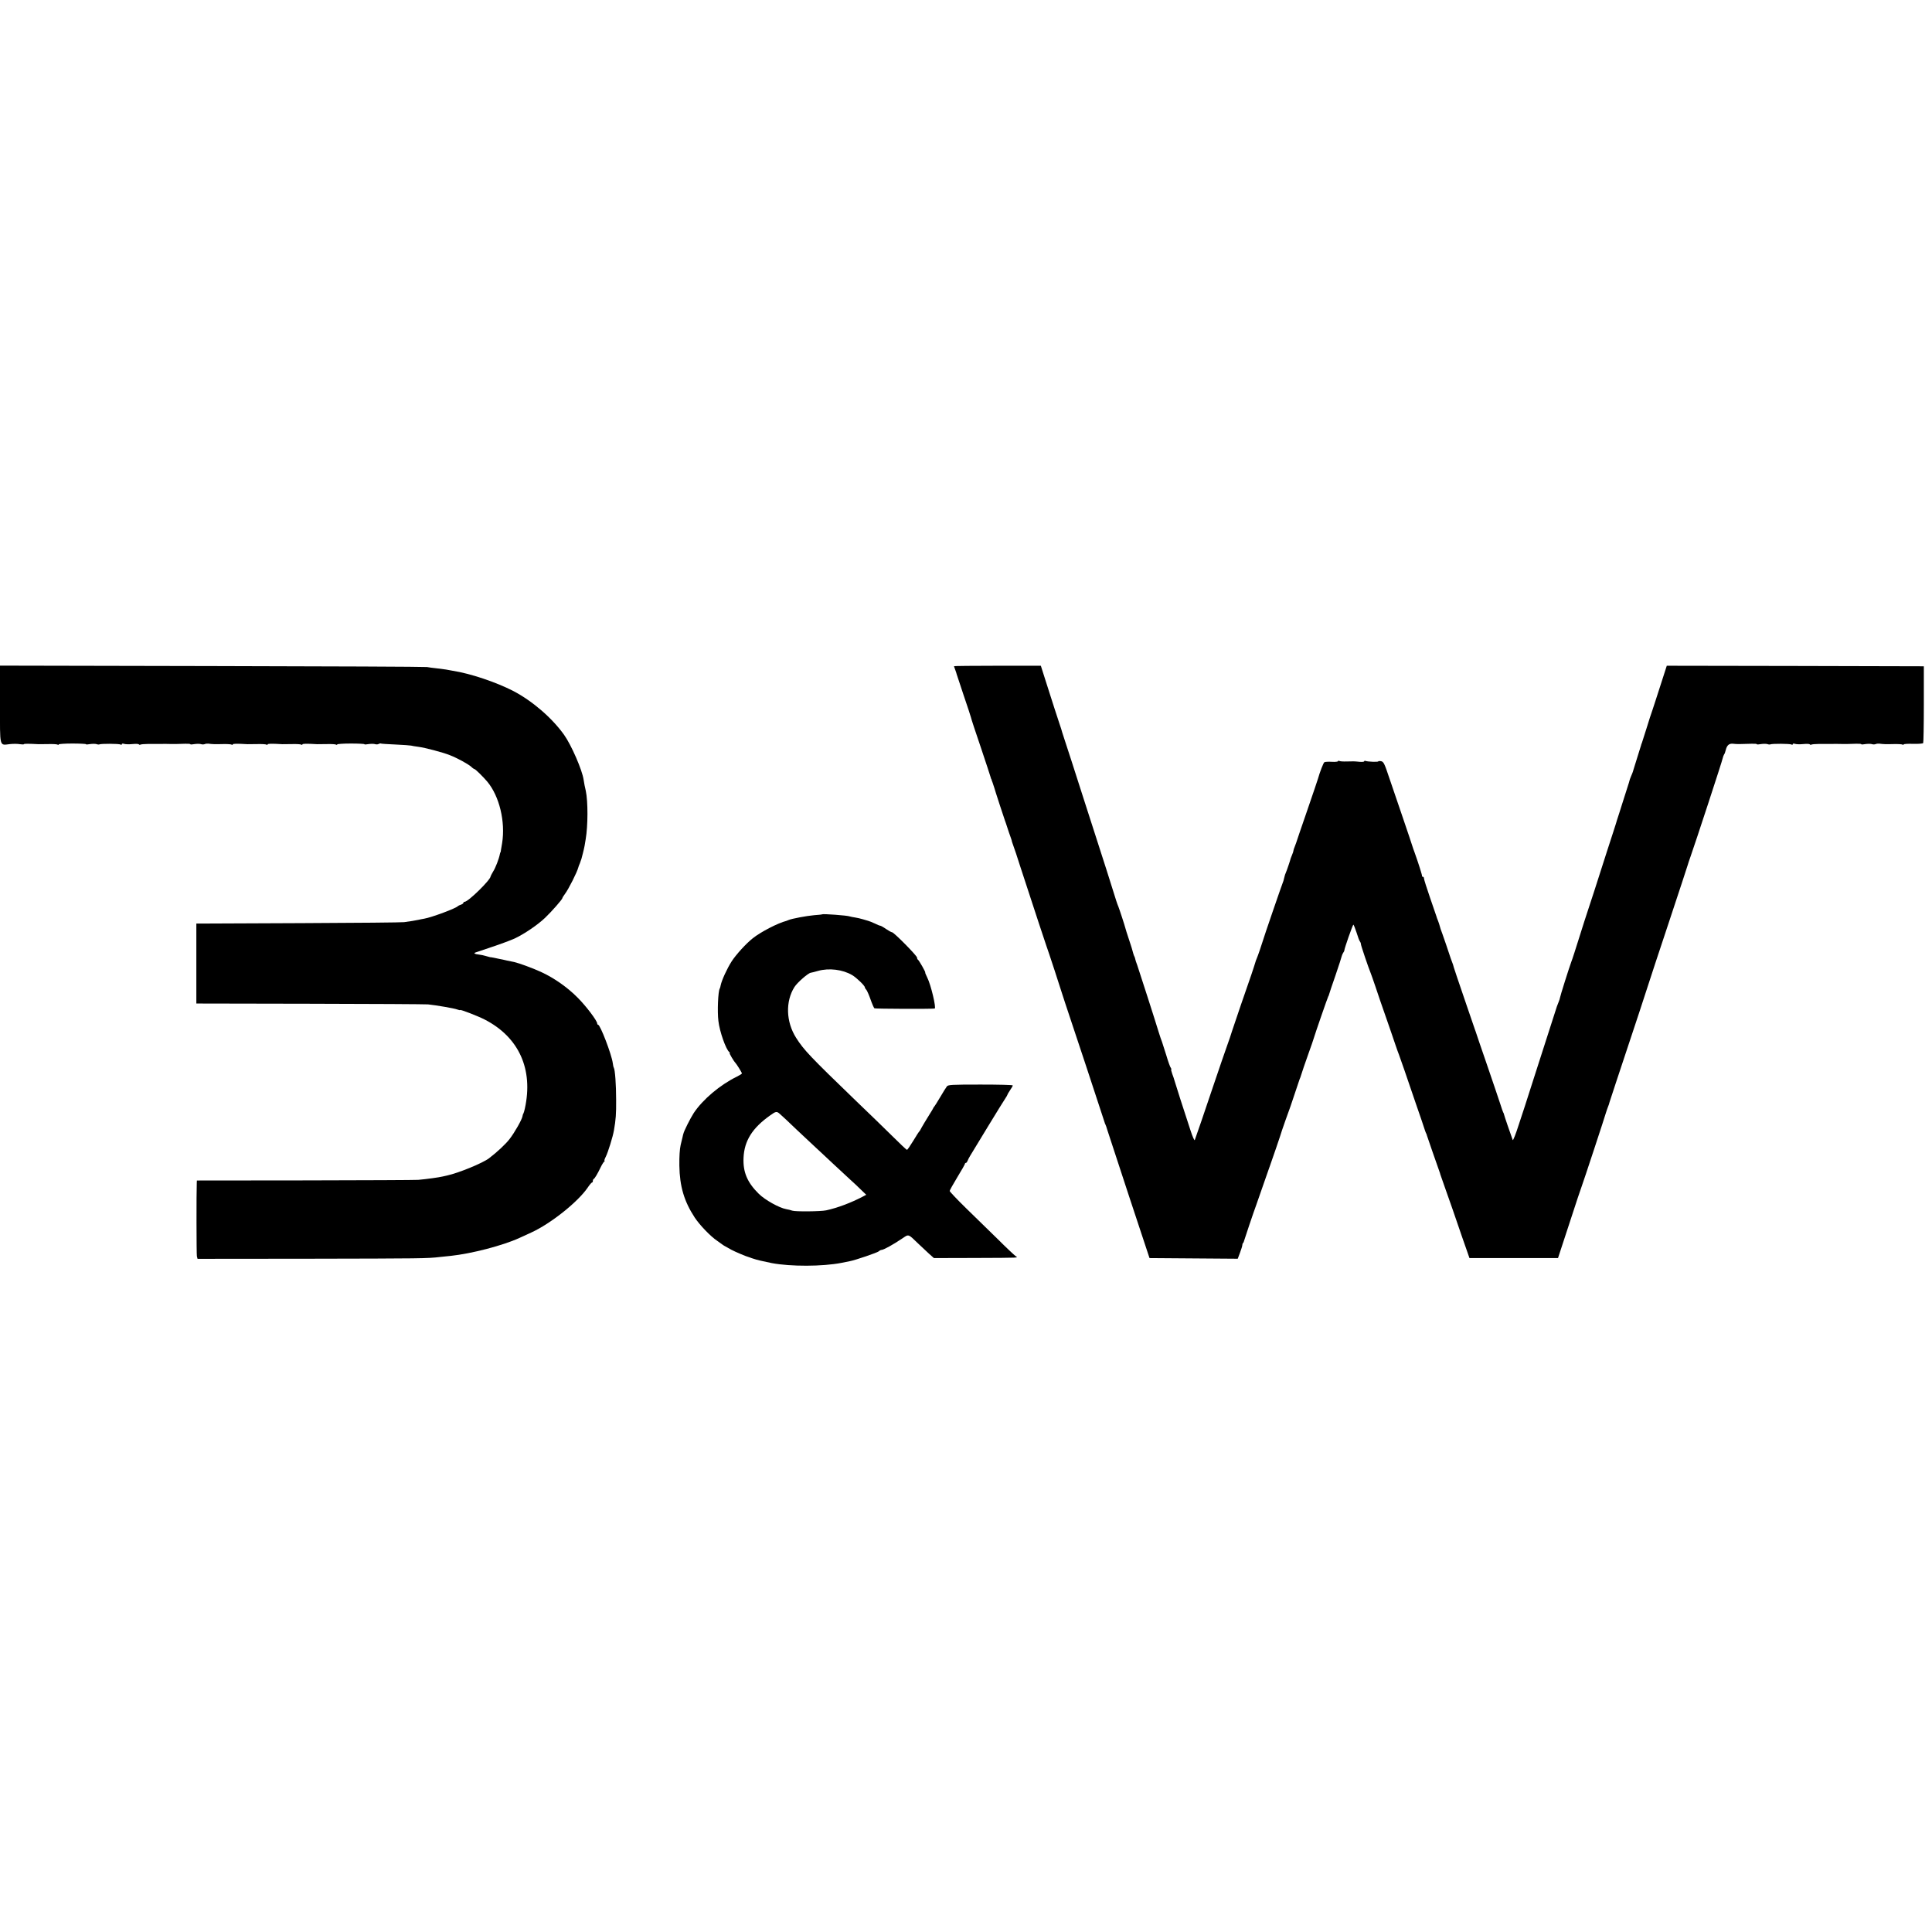
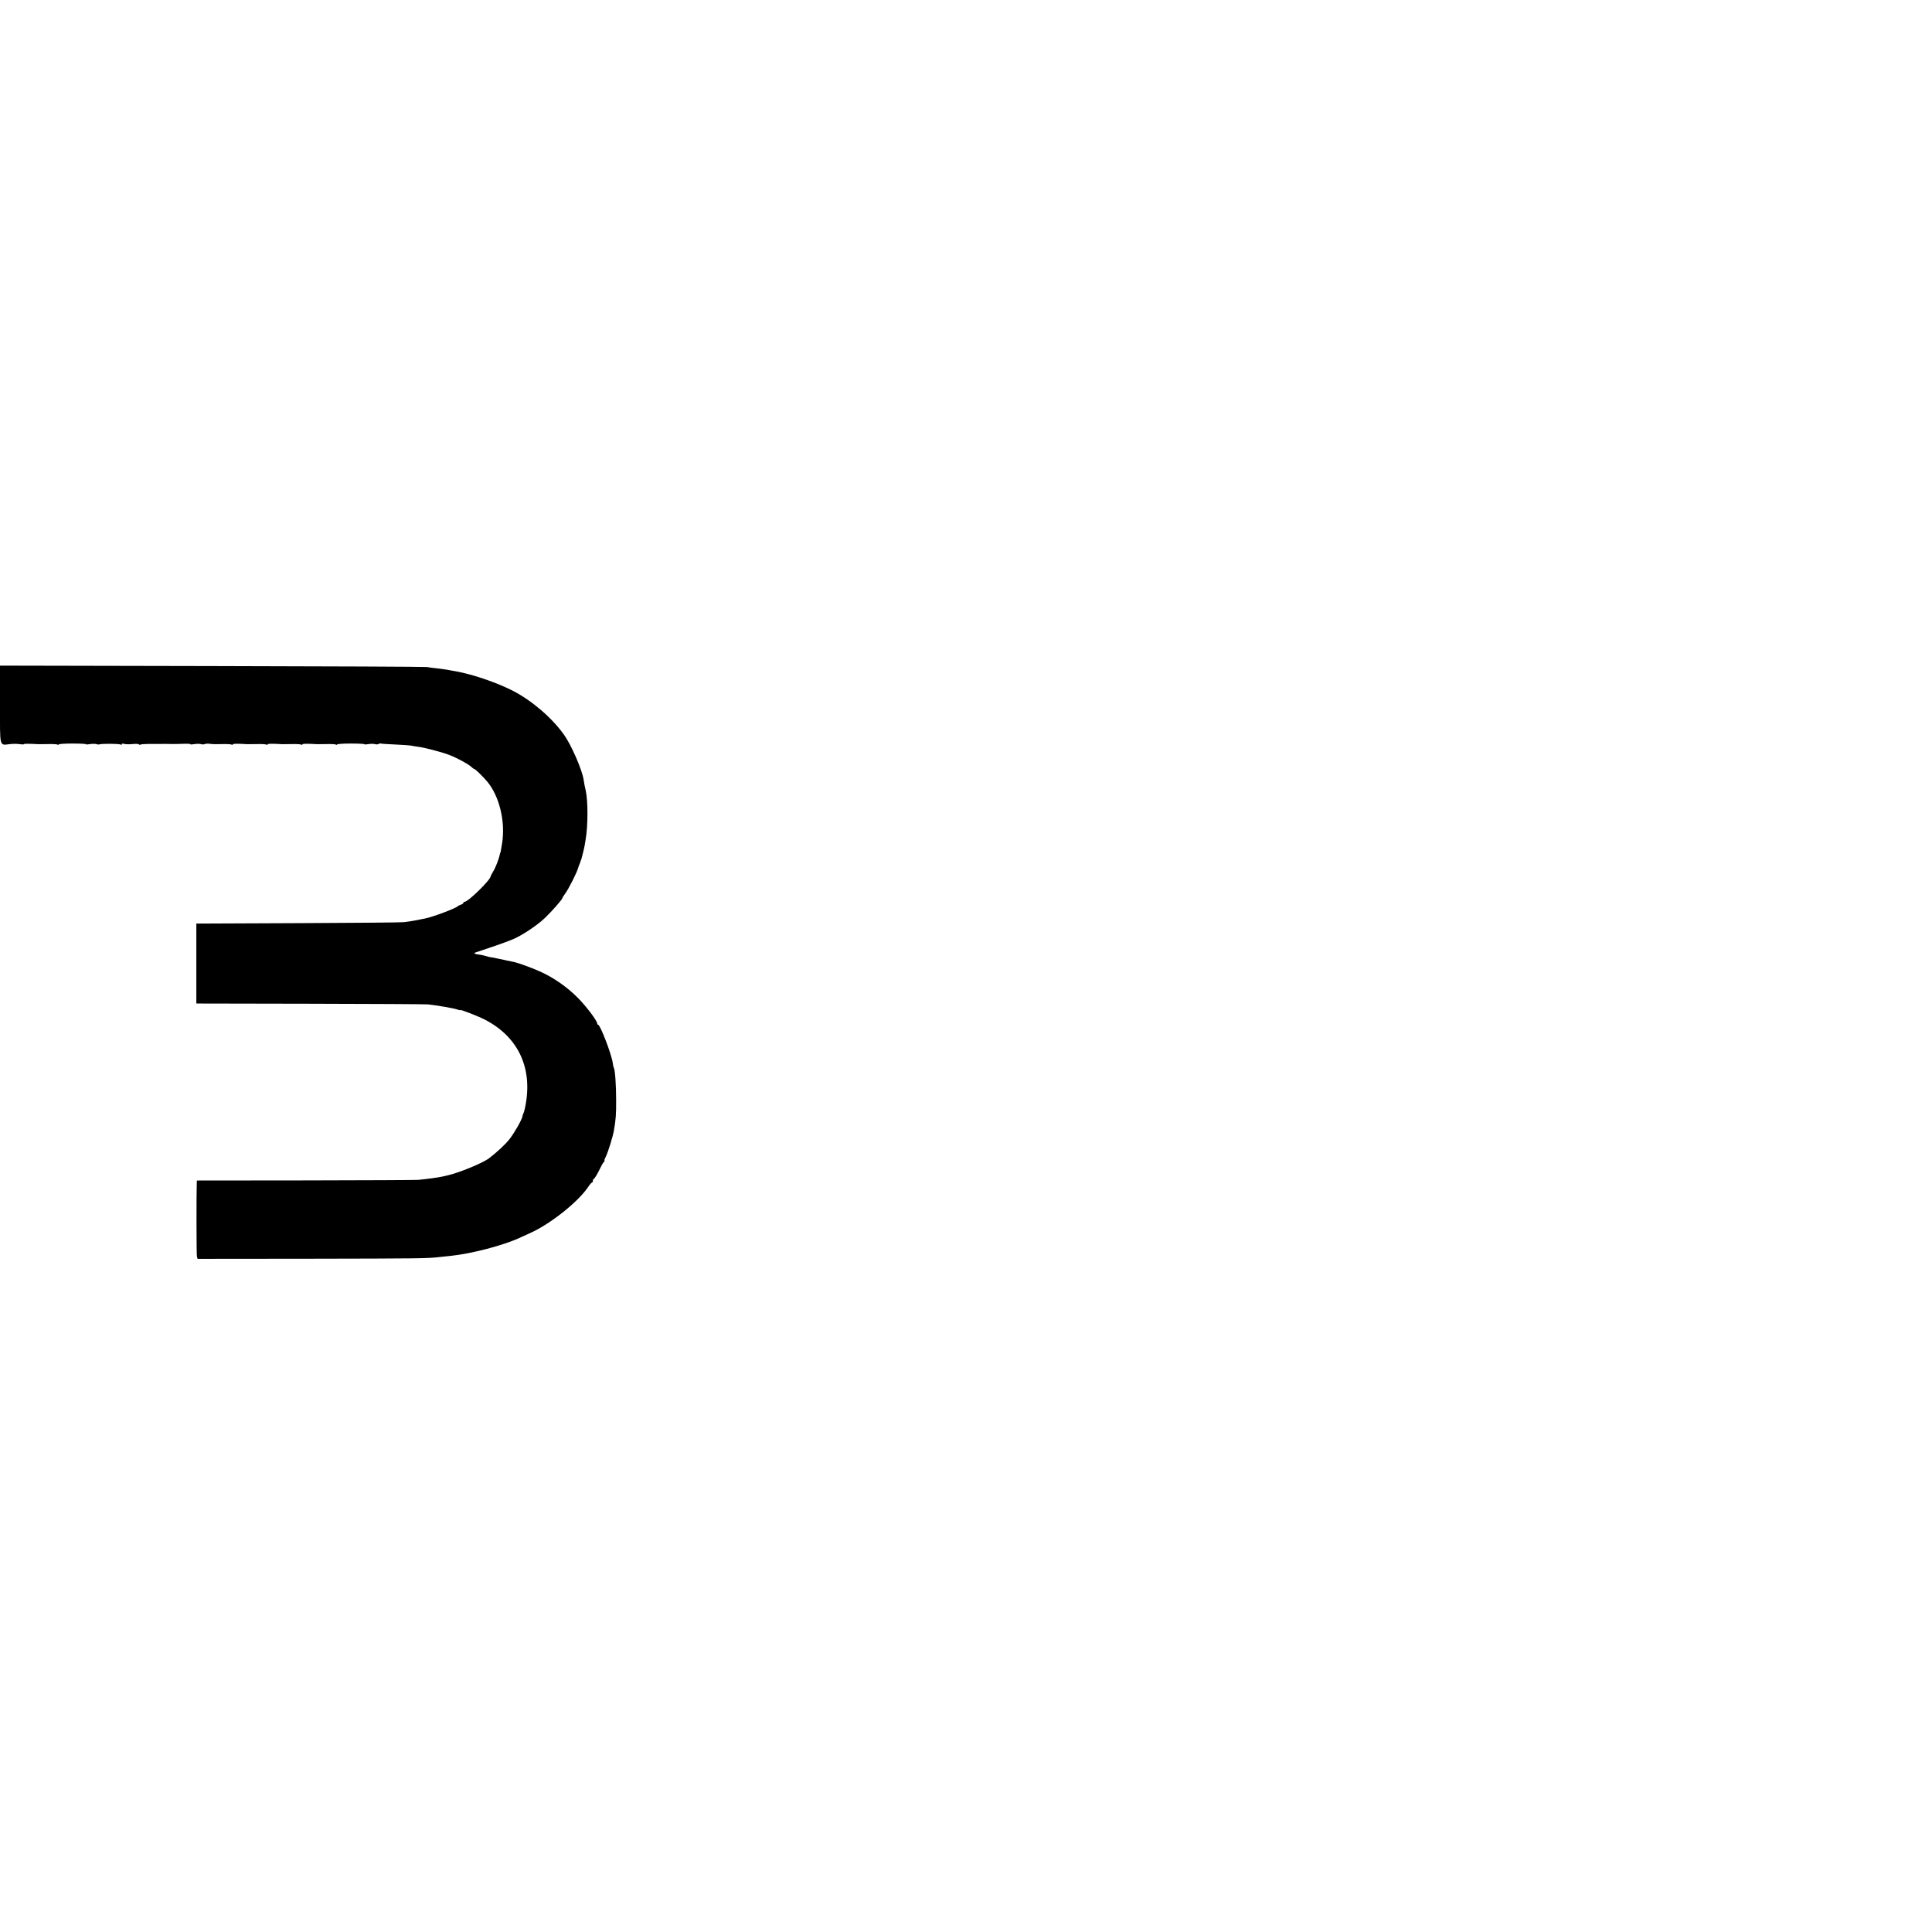
<svg xmlns="http://www.w3.org/2000/svg" version="1.0" width="1776pt" height="1776pt" viewBox="0 0 1776 1776" preserveAspectRatio="xMidYMid meet">
  <g transform="translate(0,1776) scale(0.1,-0.1)" fill="#000000" stroke="none">
    <path d="M0 11285 c0 -406 -8 -376 93 -365 29 3 69 3 90 -1 20 -3 37 -3 37 0 0 5 42 5 135 0 11 0 52 0 92 1 40 1 77 -1 82 -5 6 -3 11 -3 11 2 0 4 56 8 125 8 69 0 125 -3 125 -6 0 -4 17 -3 38 1 21 3 47 3 58 0 10 -4 23 -5 27 -3 13 8 183 7 195 -1 7 -4 12 -3 12 3 0 6 8 7 21 3 11 -4 45 -5 75 -2 30 3 57 2 60 -2 3 -5 9 -6 15 -3 5 3 35 6 66 6 32 0 83 0 113 0 30 1 69 1 85 0 32 -1 72 -1 148 2 26 1 47 -1 47 -4 0 -4 17 -3 38 1 21 3 47 3 58 0 10 -4 26 -4 34 -1 8 4 24 6 35 5 37 -5 59 -6 132 -4 40 1 77 -1 82 -5 6 -3 11 -3 11 2 0 7 36 8 135 2 11 0 52 0 92 1 40 1 77 -1 82 -5 6 -3 11 -3 11 2 0 7 36 8 135 2 11 0 52 0 92 1 40 1 77 -1 82 -5 6 -3 11 -3 11 2 0 7 36 8 135 2 11 0 52 0 92 1 40 1 77 -1 82 -5 6 -3 11 -3 11 2 0 4 56 8 125 8 69 0 125 -3 125 -6 0 -4 17 -3 38 1 21 3 47 3 58 0 10 -4 26 -4 35 1 9 5 18 6 21 4 2 -2 62 -6 133 -9 71 -3 136 -8 144 -10 9 -3 38 -7 66 -11 62 -8 221 -50 288 -76 72 -28 166 -80 197 -106 13 -13 28 -23 32 -23 8 0 81 -72 118 -116 111 -134 167 -367 136 -564 -4 -25 -9 -54 -11 -65 -1 -11 -3 -20 -4 -20 -2 0 -4 -8 -6 -17 -8 -43 -40 -126 -62 -160 -12 -21 -23 -41 -23 -44 0 -32 -206 -234 -239 -234 -6 0 -11 -4 -11 -9 0 -5 -10 -13 -22 -17 -13 -4 -25 -10 -28 -13 -15 -20 -241 -104 -310 -116 -19 -3 -42 -8 -50 -10 -8 -2 -35 -7 -60 -11 -25 -3 -58 -9 -75 -11 -16 -3 -439 -7 -940 -9 -500 -2 -924 -4 -940 -4 l-30 0 0 -367 0 -368 1040 -2 c572 -1 1063 -4 1090 -6 77 -8 240 -36 269 -47 14 -5 26 -8 26 -5 0 8 165 -56 225 -87 316 -162 449 -458 370 -818 -4 -19 -10 -39 -13 -45 -4 -5 -8 -18 -9 -27 -5 -30 -71 -147 -118 -208 -37 -48 -115 -121 -190 -178 -58 -44 -279 -135 -385 -158 -19 -4 -37 -8 -40 -9 -38 -9 -147 -24 -225 -31 -22 -2 -489 -4 -1037 -5 l-998 -1 -1 -21 c-4 -92 -3 -657 1 -675 l6 -24 1034 1 c1023 2 1078 2 1195 16 33 3 76 8 96 10 193 20 481 95 634 165 33 15 82 37 109 50 176 80 427 279 518 412 18 27 36 48 41 48 4 0 7 6 7 14 0 8 3 16 8 18 9 4 36 49 64 108 12 25 27 48 32 52 6 4 8 8 3 8 -4 0 2 18 13 39 20 41 64 181 74 241 17 98 21 147 20 280 0 139 -10 275 -21 294 -3 4 -8 24 -10 44 -11 80 -115 352 -135 352 -4 0 -8 5 -8 11 0 25 -101 159 -180 238 -93 94 -214 179 -330 233 -74 35 -208 84 -252 94 -13 2 -43 9 -68 14 -25 6 -56 13 -70 15 -14 3 -37 8 -52 11 -15 3 -30 5 -33 5 -2 0 -19 5 -37 10 -18 6 -48 12 -66 14 -38 4 -51 12 -31 19 8 3 77 26 154 52 76 25 169 60 205 76 86 40 212 125 280 190 62 59 160 171 160 182 0 4 11 22 24 39 33 44 111 199 122 242 1 6 8 24 15 40 6 17 13 35 14 40 2 6 8 28 13 50 6 22 13 54 16 70 3 17 7 44 10 60 21 123 22 346 1 445 -3 14 -8 36 -11 50 -3 14 -7 37 -9 52 -13 90 -113 319 -179 412 -111 156 -291 311 -466 403 -159 82 -397 162 -560 187 -19 3 -46 8 -60 11 -13 2 -52 7 -85 11 -33 3 -73 9 -90 12 -16 3 -906 7 -1977 9 l-1948 4 0 -356z" />
-     <path d="M8770 11636 c0 -3 5 -17 11 -33 6 -15 12 -35 14 -43 2 -8 31 -95 64 -193 33 -97 63 -187 66 -200 2 -12 43 -137 91 -277 47 -140 87 -262 89 -270 2 -8 4 -16 5 -17 2 -2 3 -6 5 -10 1 -5 4 -15 8 -23 6 -17 31 -93 32 -100 1 -6 75 -230 82 -250 3 -8 7 -19 9 -25 1 -5 14 -44 28 -85 15 -41 26 -75 26 -75 -2 0 10 -35 19 -60 5 -11 31 -90 58 -175 143 -437 235 -717 242 -735 9 -21 144 -433 148 -450 1 -5 13 -41 26 -80 29 -83 361 -1088 362 -1095 0 -3 3 -9 6 -15 3 -5 12 -30 19 -55 8 -25 98 -299 200 -610 l187 -565 406 -3 405 -3 21 56 c12 31 21 62 21 69 0 7 3 16 7 20 4 3 8 12 9 19 2 10 93 280 111 327 7 19 112 321 117 335 2 6 6 17 9 25 11 29 109 315 112 330 4 12 56 162 78 220 3 8 22 65 42 125 20 61 39 117 42 125 4 8 7 17 8 20 13 43 42 127 75 220 23 63 43 122 45 130 10 36 131 386 135 390 3 3 6 12 8 20 2 8 28 87 59 175 30 88 56 168 58 179 3 10 9 23 14 30 5 6 9 15 9 19 -1 15 77 237 83 237 3 0 16 -33 29 -72 12 -40 26 -77 31 -82 5 -6 9 -16 9 -24 0 -13 69 -216 90 -267 5 -11 24 -67 44 -125 19 -58 62 -184 96 -280 34 -96 72 -209 86 -250 14 -41 29 -84 34 -95 4 -11 27 -76 51 -145 23 -69 71 -208 106 -310 36 -102 69 -201 75 -220 6 -19 13 -39 16 -45 4 -5 7 -14 8 -20 2 -8 100 -291 118 -340 2 -5 5 -14 6 -20 1 -5 20 -59 42 -120 38 -106 97 -275 158 -455 16 -47 38 -110 49 -140 l19 -55 407 0 407 0 105 320 c57 176 108 329 113 340 8 18 218 655 224 680 2 6 6 19 10 30 17 45 19 50 21 61 3 10 75 230 271 819 53 160 97 295 98 300 1 6 80 244 175 530 95 286 174 527 176 535 2 8 13 42 25 75 42 118 292 880 296 905 3 13 9 29 13 35 5 5 11 24 15 40 11 45 31 62 68 58 31 -4 61 -4 171 0 26 1 47 -1 47 -4 0 -4 17 -3 38 1 21 3 47 3 58 0 10 -4 23 -5 27 -3 13 8 183 7 195 -1 7 -4 12 -3 12 3 0 6 8 7 21 3 11 -4 45 -5 75 -2 30 3 57 2 60 -2 3 -5 9 -6 15 -3 5 3 35 6 66 6 32 0 83 0 113 0 30 1 69 1 85 0 32 -1 72 -1 148 2 26 1 47 -1 47 -4 0 -4 17 -3 38 1 21 3 47 3 58 0 10 -4 26 -4 34 -1 8 4 24 6 35 5 37 -5 59 -6 132 -4 40 1 77 -1 82 -5 6 -3 11 -2 11 2 0 4 39 7 87 5 47 -1 89 2 92 7 3 5 6 166 6 358 l0 348 -1182 3 -1181 2 -57 -177 c-31 -98 -65 -200 -74 -228 -10 -27 -35 -104 -55 -170 -21 -66 -40 -127 -43 -135 -4 -8 -7 -17 -7 -20 -1 -4 -29 -94 -70 -225 -2 -5 -4 -13 -5 -17 -1 -4 -8 -23 -17 -43 -8 -19 -15 -38 -15 -42 -1 -5 -3 -12 -5 -18 -6 -17 -58 -180 -59 -185 -1 -3 -14 -45 -30 -95 -16 -49 -30 -92 -30 -95 -1 -3 -38 -120 -84 -260 -45 -140 -98 -304 -117 -365 -20 -60 -46 -141 -59 -180 -13 -38 -49 -151 -80 -250 -31 -99 -62 -196 -70 -215 -19 -50 -105 -323 -105 -333 0 -5 -6 -23 -13 -40 -8 -18 -21 -54 -29 -82 -19 -61 -79 -246 -188 -585 -45 -140 -83 -259 -85 -265 -1 -5 -5 -17 -8 -25 -3 -8 -28 -85 -56 -170 -27 -85 -52 -148 -55 -140 -16 43 -79 226 -80 235 -1 6 -4 15 -8 20 -3 6 -15 39 -26 75 -12 36 -66 198 -122 360 -56 162 -103 300 -104 305 -2 6 -6 17 -9 25 -3 8 -36 103 -72 210 -37 107 -78 229 -92 270 -14 41 -26 80 -28 85 -1 6 -5 18 -8 28 -14 36 -21 55 -63 182 -25 72 -47 137 -51 145 -3 8 -7 22 -9 31 -2 9 -9 29 -15 45 -7 16 -13 34 -14 39 -2 6 -28 83 -59 172 -31 90 -56 169 -56 178 0 8 -4 15 -10 15 -5 0 -9 3 -8 8 2 7 -35 123 -67 212 -9 25 -19 52 -21 60 -2 8 -44 134 -94 280 -50 146 -102 299 -116 340 -49 147 -55 158 -80 163 -13 2 -24 1 -24 -2 0 -7 -96 -4 -117 4 -7 2 -13 1 -13 -4 0 -4 -19 -6 -42 -4 -54 5 -52 5 -120 3 -31 -1 -61 1 -67 5 -6 3 -11 2 -11 -2 0 -5 -26 -8 -57 -6 -32 2 -63 0 -69 -4 -9 -7 -41 -89 -59 -153 -2 -8 -47 -141 -100 -295 -53 -154 -98 -284 -99 -290 -2 -5 -8 -23 -14 -38 -7 -16 -12 -32 -12 -37 0 -5 -5 -21 -12 -37 -6 -15 -12 -30 -13 -33 -6 -25 -38 -118 -44 -130 -5 -9 -12 -31 -16 -50 -4 -19 -10 -39 -13 -44 -5 -9 -179 -515 -187 -546 -6 -22 -44 -133 -52 -150 -3 -8 -7 -17 -8 -20 -2 -8 -36 -114 -42 -130 -29 -80 -167 -485 -178 -520 -7 -25 -27 -83 -44 -130 -17 -47 -74 -213 -127 -370 -83 -247 -152 -449 -171 -500 -3 -8 -20 30 -38 85 -53 160 -149 459 -151 470 -1 6 -9 29 -18 53 -8 23 -13 42 -9 42 3 0 1 6 -4 13 -6 6 -25 59 -42 117 -18 58 -36 114 -40 125 -5 11 -18 49 -29 85 -35 116 -183 574 -198 618 -9 23 -17 48 -18 55 -1 6 -4 17 -7 22 -5 8 -14 36 -24 75 0 3 -14 43 -29 90 -16 47 -29 90 -30 95 -5 22 -57 181 -65 200 -5 11 -14 36 -20 55 -10 36 -159 503 -191 600 -10 30 -53 163 -95 295 -103 322 -162 505 -192 595 -14 41 -26 82 -28 90 -2 8 -9 29 -15 45 -12 34 -66 202 -130 403 l-42 132 -399 0 c-219 0 -399 -2 -399 -4z" />
-     <path d="M7557 9355 c-1 -2 -34 -5 -73 -8 -70 -6 -206 -32 -234 -44 -8 -3 -17 -7 -20 -8 -79 -20 -236 -101 -310 -160 -61 -48 -153 -149 -194 -212 -43 -67 -92 -175 -101 -220 -2 -13 -6 -26 -9 -31 -15 -25 -23 -210 -12 -298 11 -97 70 -264 101 -286 5 -4 7 -8 2 -8 -6 0 38 -75 53 -90 11 -11 60 -90 60 -97 0 -5 -22 -18 -48 -31 -153 -75 -312 -209 -395 -334 -31 -48 -90 -165 -95 -190 -1 -5 -2 -9 -3 -10 0 -2 -2 -10 -4 -18 -2 -8 -10 -42 -18 -75 -9 -40 -13 -105 -12 -190 3 -191 44 -329 141 -477 48 -72 145 -173 209 -216 22 -15 42 -29 45 -32 5 -5 22 -15 84 -49 29 -16 142 -64 159 -67 4 -1 9 -3 12 -4 3 -1 8 -3 13 -5 4 -1 14 -4 22 -7 19 -8 99 -26 164 -39 174 -33 467 -32 641 2 28 6 61 12 75 15 50 9 255 79 268 91 7 7 19 13 25 13 19 0 106 48 189 104 64 43 53 46 152 -49 28 -27 72 -68 96 -90 l45 -40 370 1 c442 2 404 0 380 18 -11 8 -84 76 -161 153 -78 76 -209 205 -293 286 -83 81 -151 153 -151 159 0 6 32 63 70 126 39 63 70 119 70 123 0 5 4 9 9 9 5 0 11 8 15 18 3 9 14 31 24 47 10 17 83 136 161 265 79 129 151 247 162 262 10 15 19 30 19 33 0 3 11 23 25 43 14 20 25 40 25 44 0 5 -133 8 -296 8 -271 0 -298 -2 -310 -17 -8 -10 -35 -54 -61 -98 -26 -44 -50 -82 -53 -85 -4 -3 -10 -12 -13 -20 -4 -8 -15 -27 -25 -42 -25 -39 -86 -141 -91 -153 -2 -5 -7 -12 -10 -15 -4 -3 -29 -42 -56 -87 -28 -46 -53 -83 -58 -83 -4 0 -65 57 -136 128 -71 70 -218 213 -327 317 -428 413 -484 472 -556 585 -93 147 -99 334 -15 467 27 42 126 128 150 131 7 1 37 8 67 17 101 28 226 13 314 -39 39 -23 116 -97 116 -112 0 -4 6 -15 14 -23 7 -9 25 -49 39 -90 14 -40 30 -76 35 -80 8 -5 523 -7 554 -2 16 3 -34 217 -68 284 -13 26 -21 47 -19 47 7 0 -58 114 -67 118 -4 2 -8 10 -8 19 0 17 -213 233 -230 233 -6 0 -31 14 -55 30 -24 17 -48 30 -52 30 -5 0 -29 9 -52 21 -24 11 -51 22 -60 24 -9 2 -32 9 -51 15 -19 6 -51 13 -70 16 -19 3 -42 7 -50 10 -23 9 -245 25 -253 19z m-388 -1835 c13 -10 84 -77 159 -149 76 -71 153 -143 172 -161 19 -18 87 -80 150 -140 63 -59 138 -128 165 -153 28 -25 72 -66 99 -93 l49 -47 -34 -18 c-107 -56 -232 -103 -334 -125 -50 -11 -285 -13 -312 -3 -13 5 -38 11 -56 14 -63 11 -194 84 -251 140 -107 105 -147 201 -141 332 7 157 81 274 245 390 53 38 60 39 89 13z" />
  </g>
</svg>